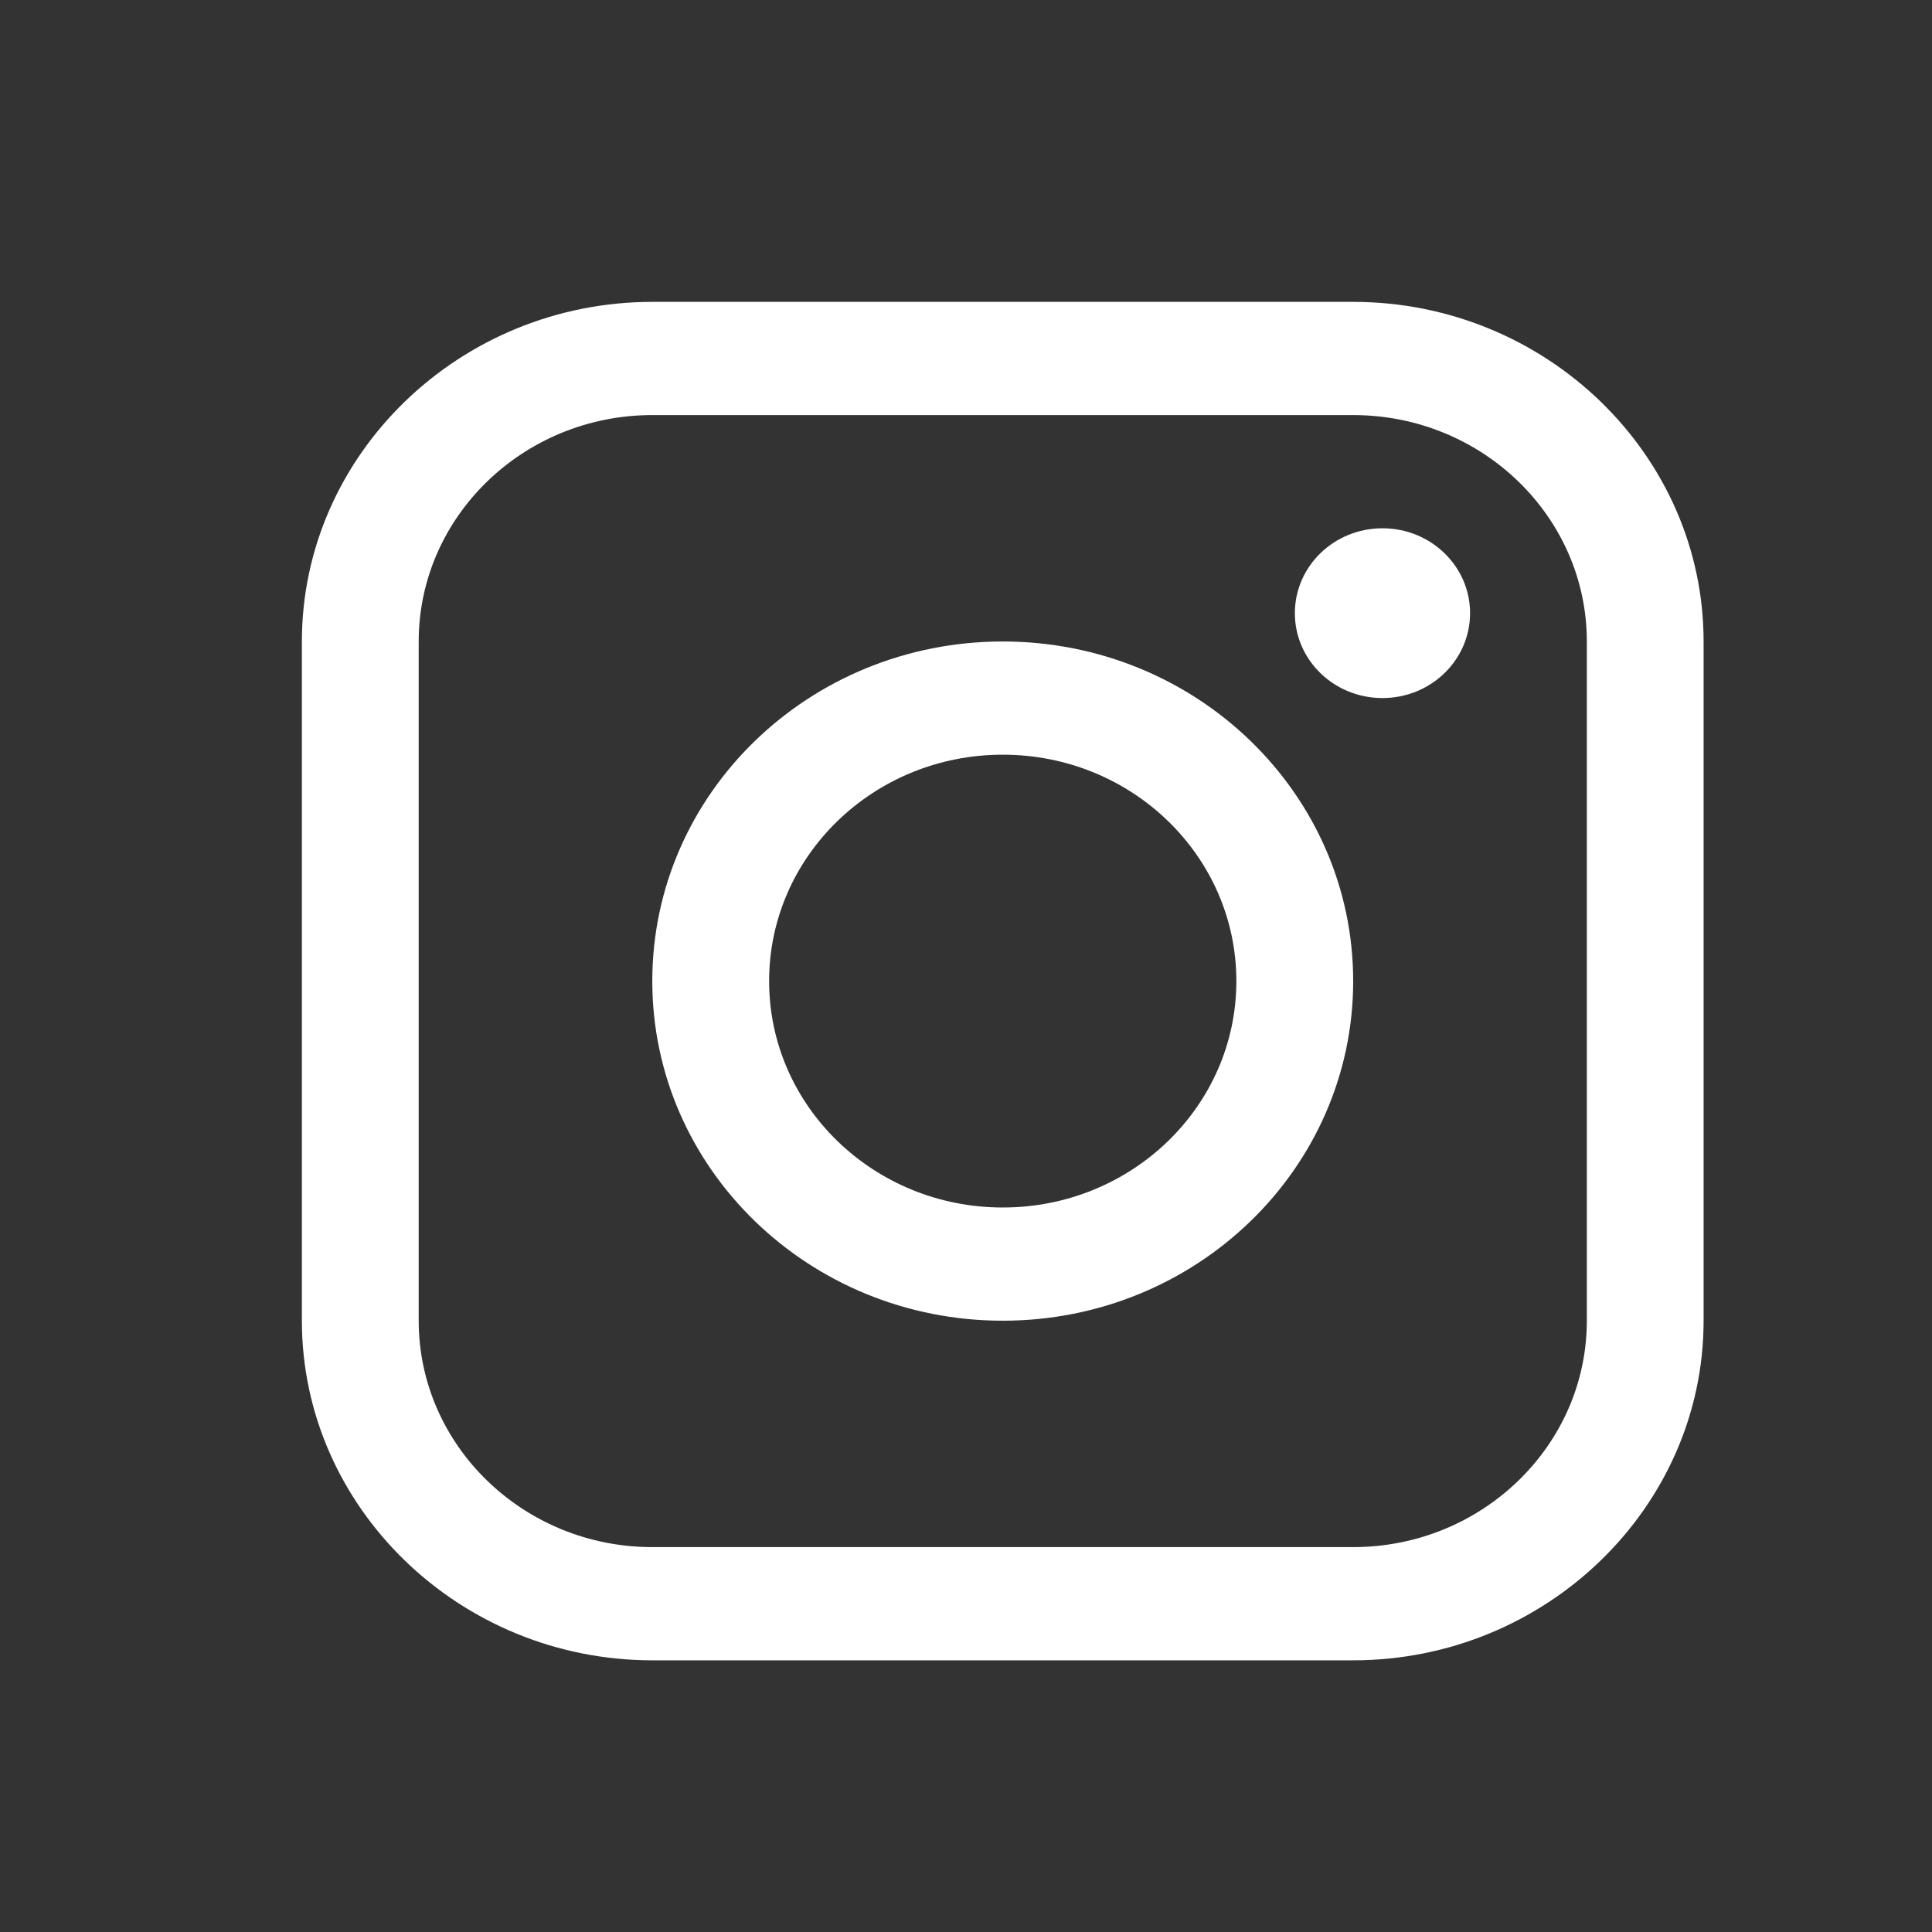
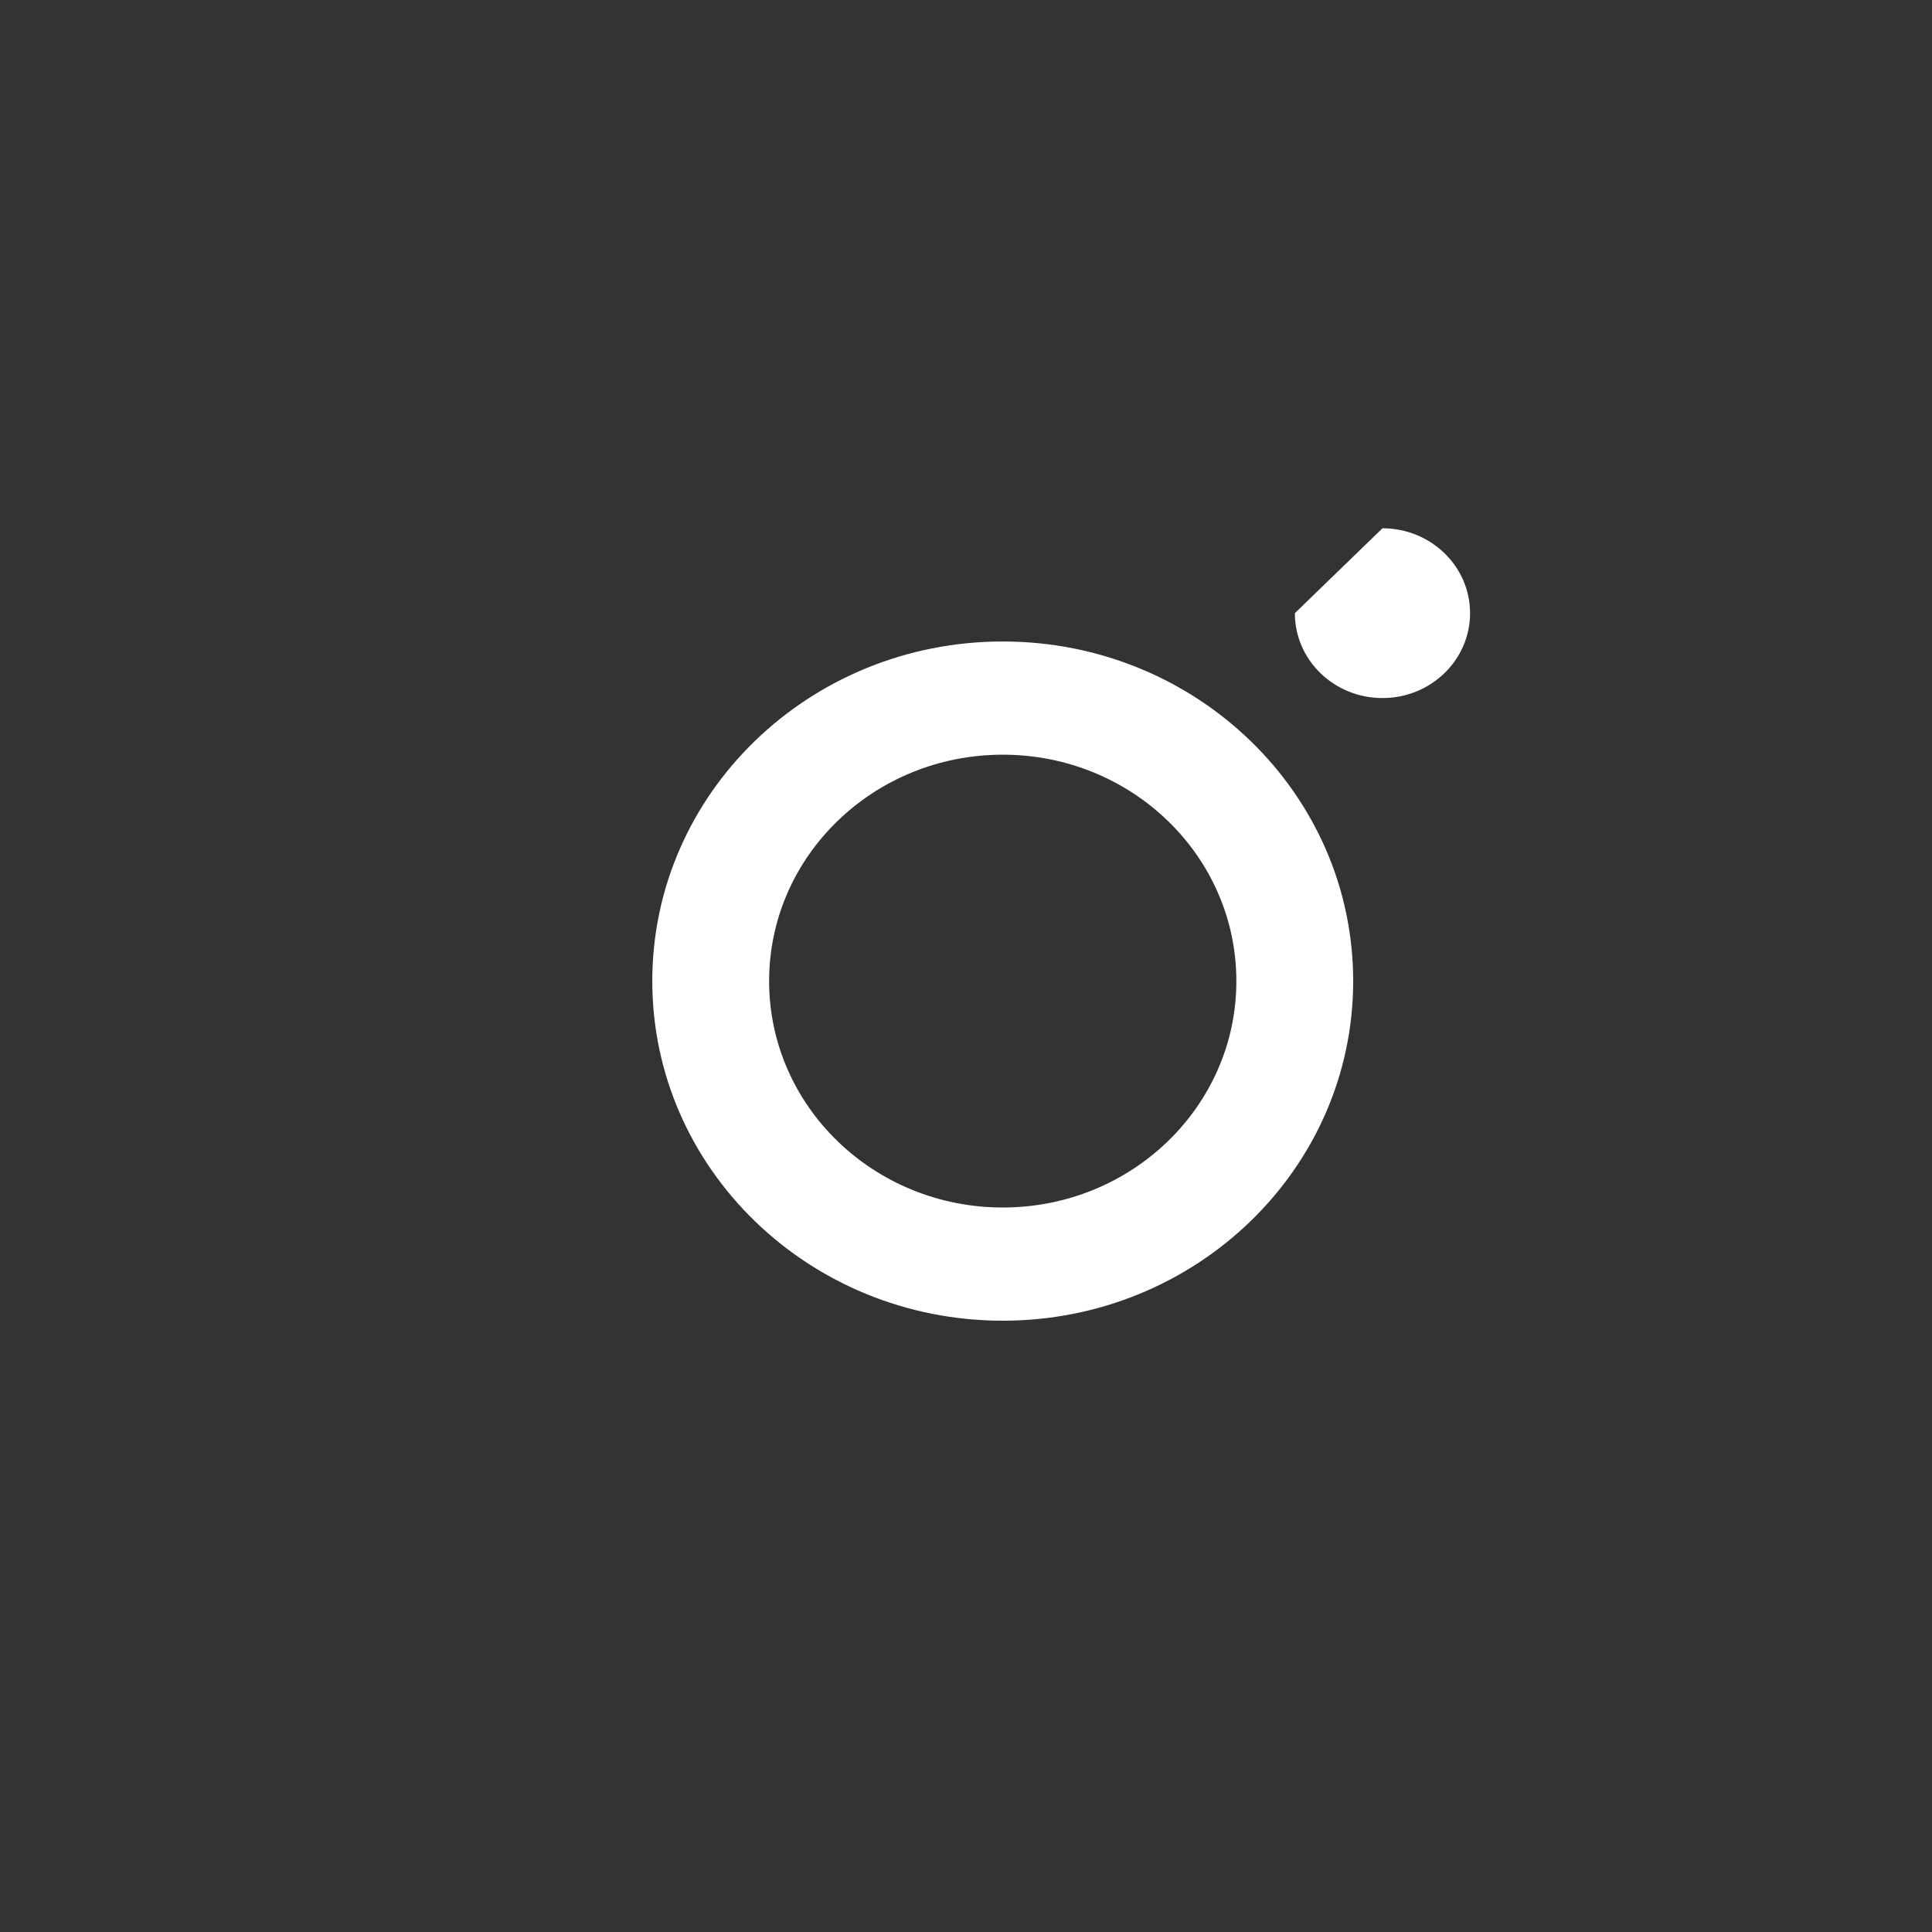
<svg xmlns="http://www.w3.org/2000/svg" width="32px" height="32px" viewBox="0 0 32 32" version="1.1">
  <rect x="0" y="0" width="32" height="32" fill="#333333" stroke="none" />
  <title>icon_footer_ig</title>
  <g id="Symbols" stroke="none" stroke-width="1" fill="none" fill-rule="evenodd">
    <g id="Group-7" fill="#FFFFFF" transform="translate(5, 5)">
-       <path d="M21.283,16.875 C21.283,18.942 19.547,20.625 17.413,20.625 L5.804,20.625 C3.671,20.625 1.935,18.942 1.935,16.875 L1.935,5.625 C1.935,3.557 3.671,1.875 5.804,1.875 L17.413,1.875 C19.547,1.875 21.283,3.557 21.283,5.625 L21.283,16.875 Z M17.413,0 L5.804,0 C2.612,0 0,2.531 0,5.625 L0,16.875 C0,19.968 2.612,22.5 5.804,22.5 L17.413,22.5 C20.605,22.5 23.217,19.968 23.217,16.875 L23.217,5.625 C23.217,2.531 20.605,0 17.413,0 L17.413,0 Z" id="Fill-1" />
-       <path d="M17.898,3.75 C18.699,3.75 19.349,4.379 19.349,5.156 C19.349,5.933 18.699,6.562 17.898,6.562 C17.096,6.562 16.447,5.933 16.447,5.156 C16.447,4.379 17.096,3.75 17.898,3.75" id="Fill-3" />
+       <path d="M17.898,3.75 C18.699,3.75 19.349,4.379 19.349,5.156 C19.349,5.933 18.699,6.562 17.898,6.562 C17.096,6.562 16.447,5.933 16.447,5.156 " id="Fill-3" />
      <path d="M11.609,15 C9.472,15 7.739,13.321 7.739,11.25 C7.739,9.178 9.472,7.5 11.609,7.5 C13.746,7.5 15.478,9.178 15.478,11.25 C15.478,13.321 13.746,15 11.609,15 M11.609,5.625 C8.402,5.625 5.804,8.143 5.804,11.25 C5.804,14.355 8.402,16.875 11.609,16.875 C14.814,16.875 17.413,14.355 17.413,11.25 C17.413,8.143 14.814,5.625 11.609,5.625" id="Fill-5" />
    </g>
  </g>
</svg>